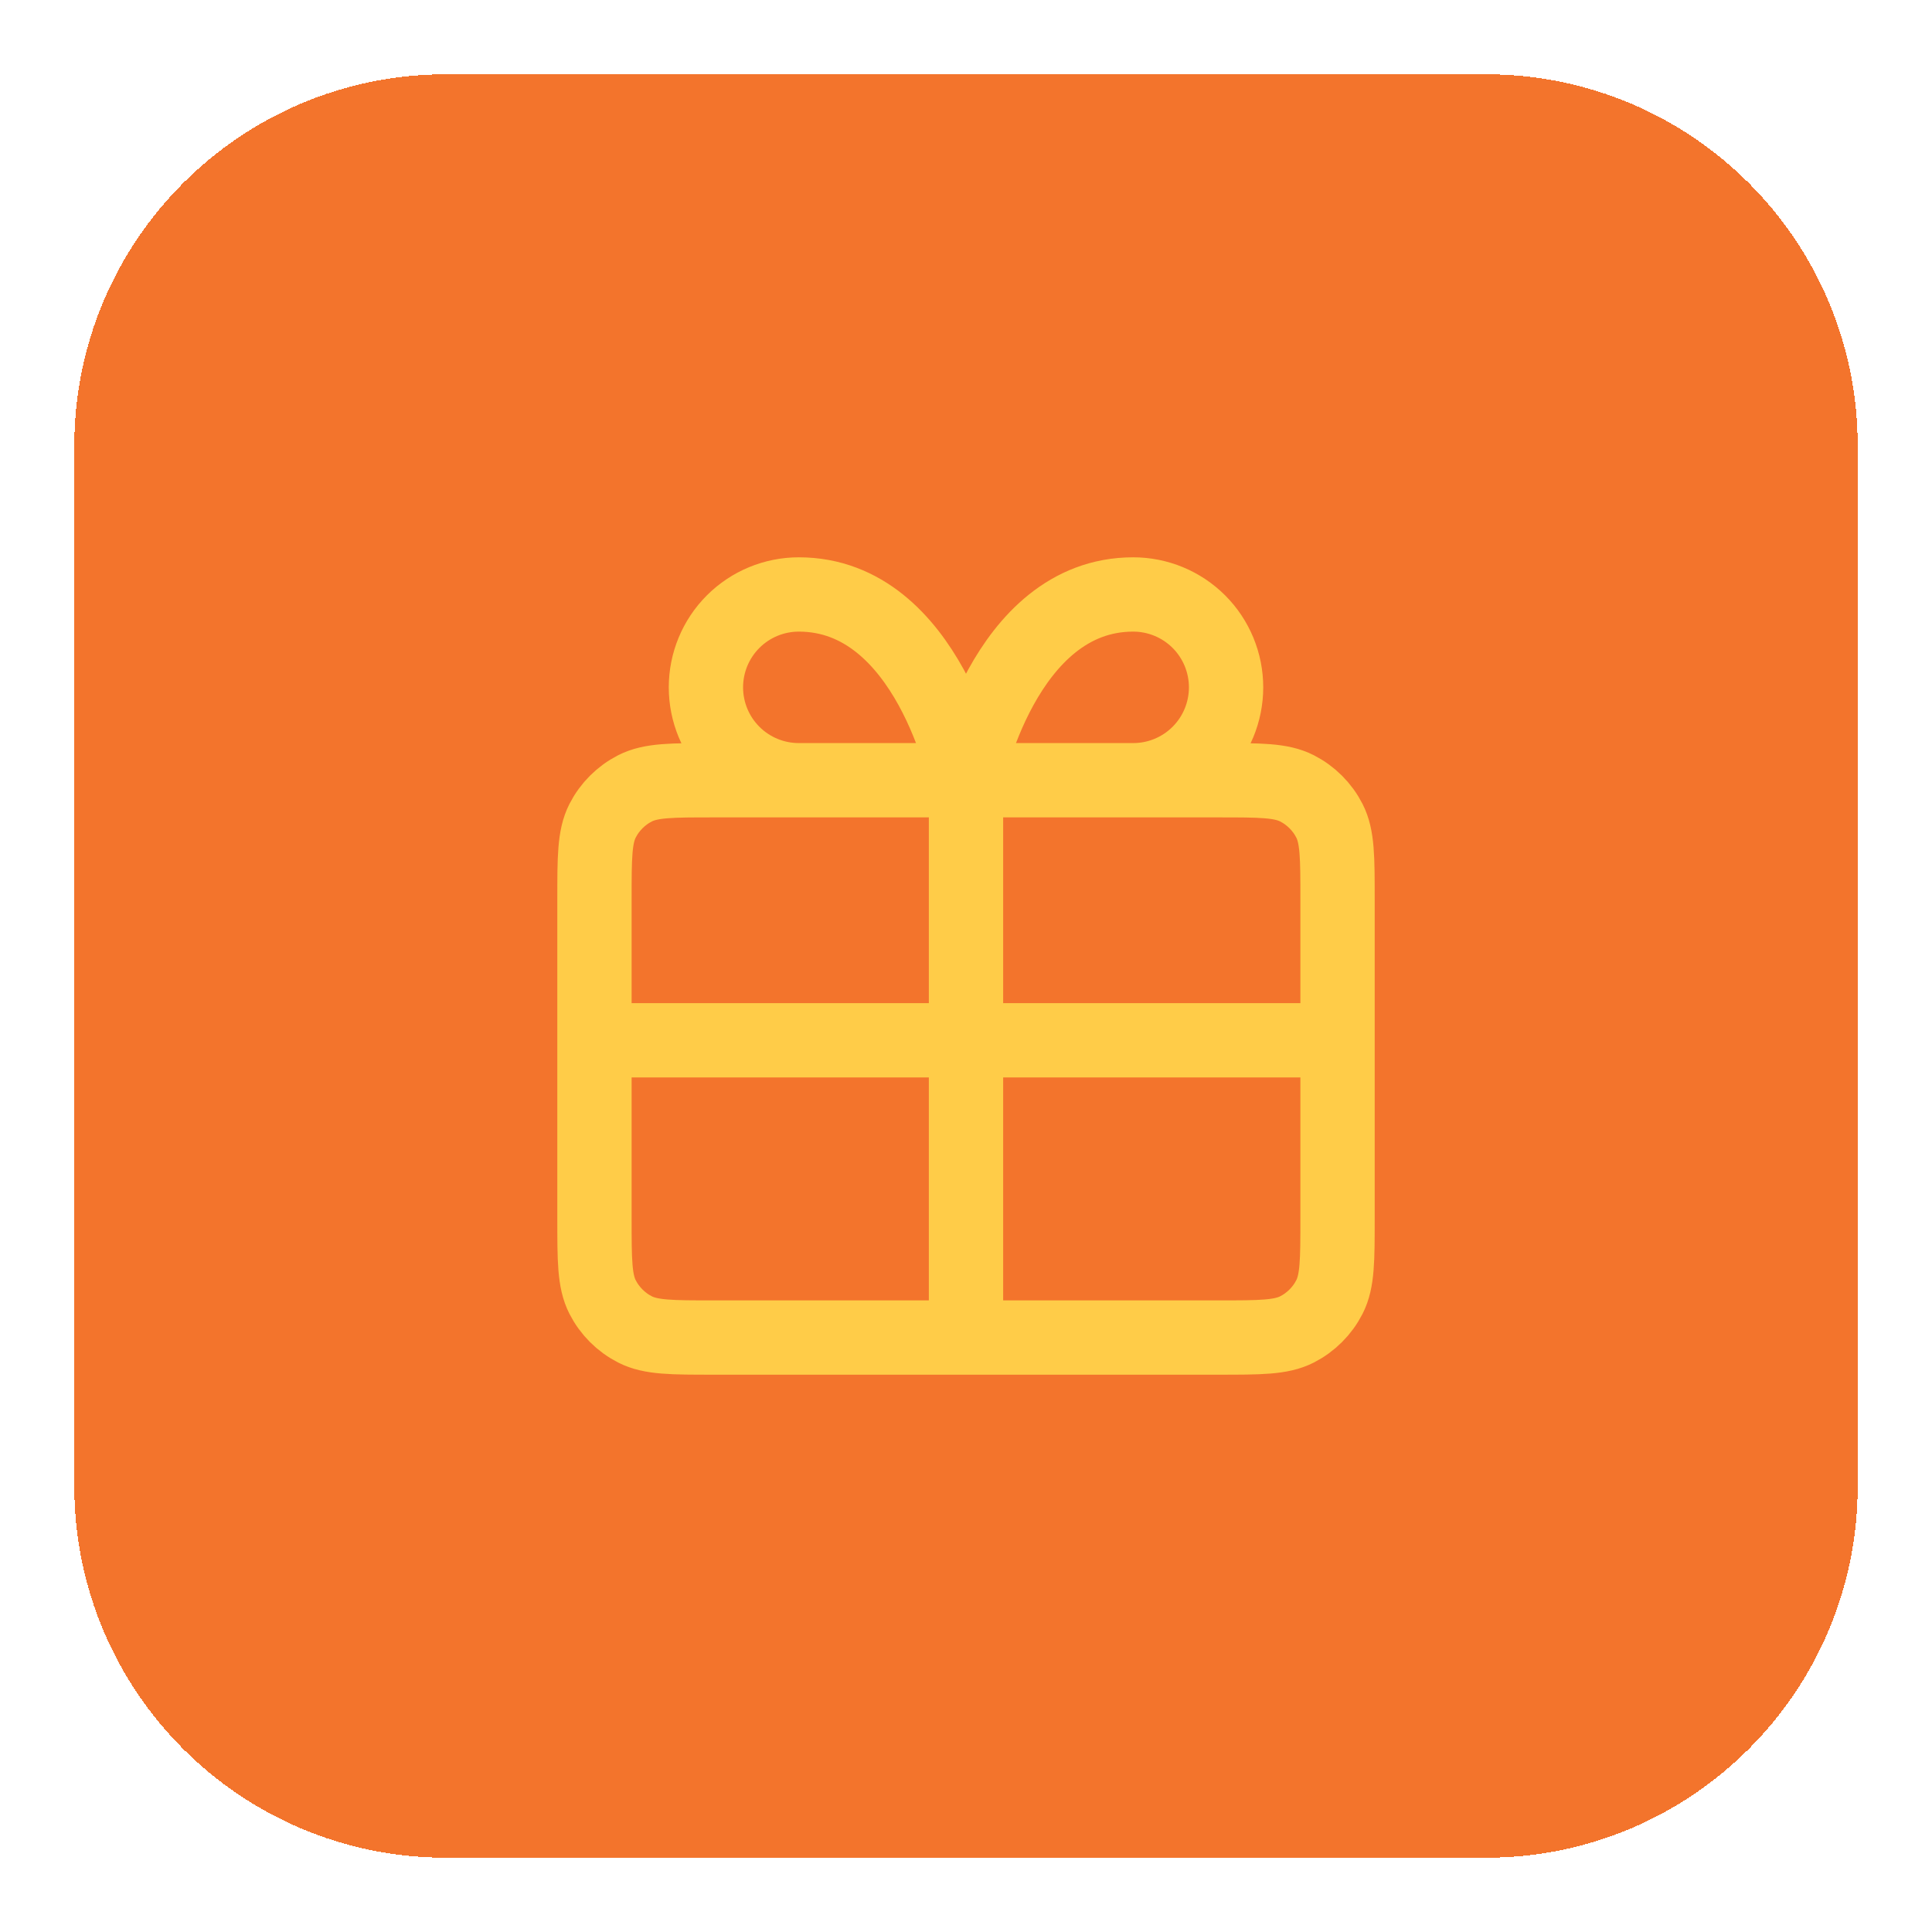
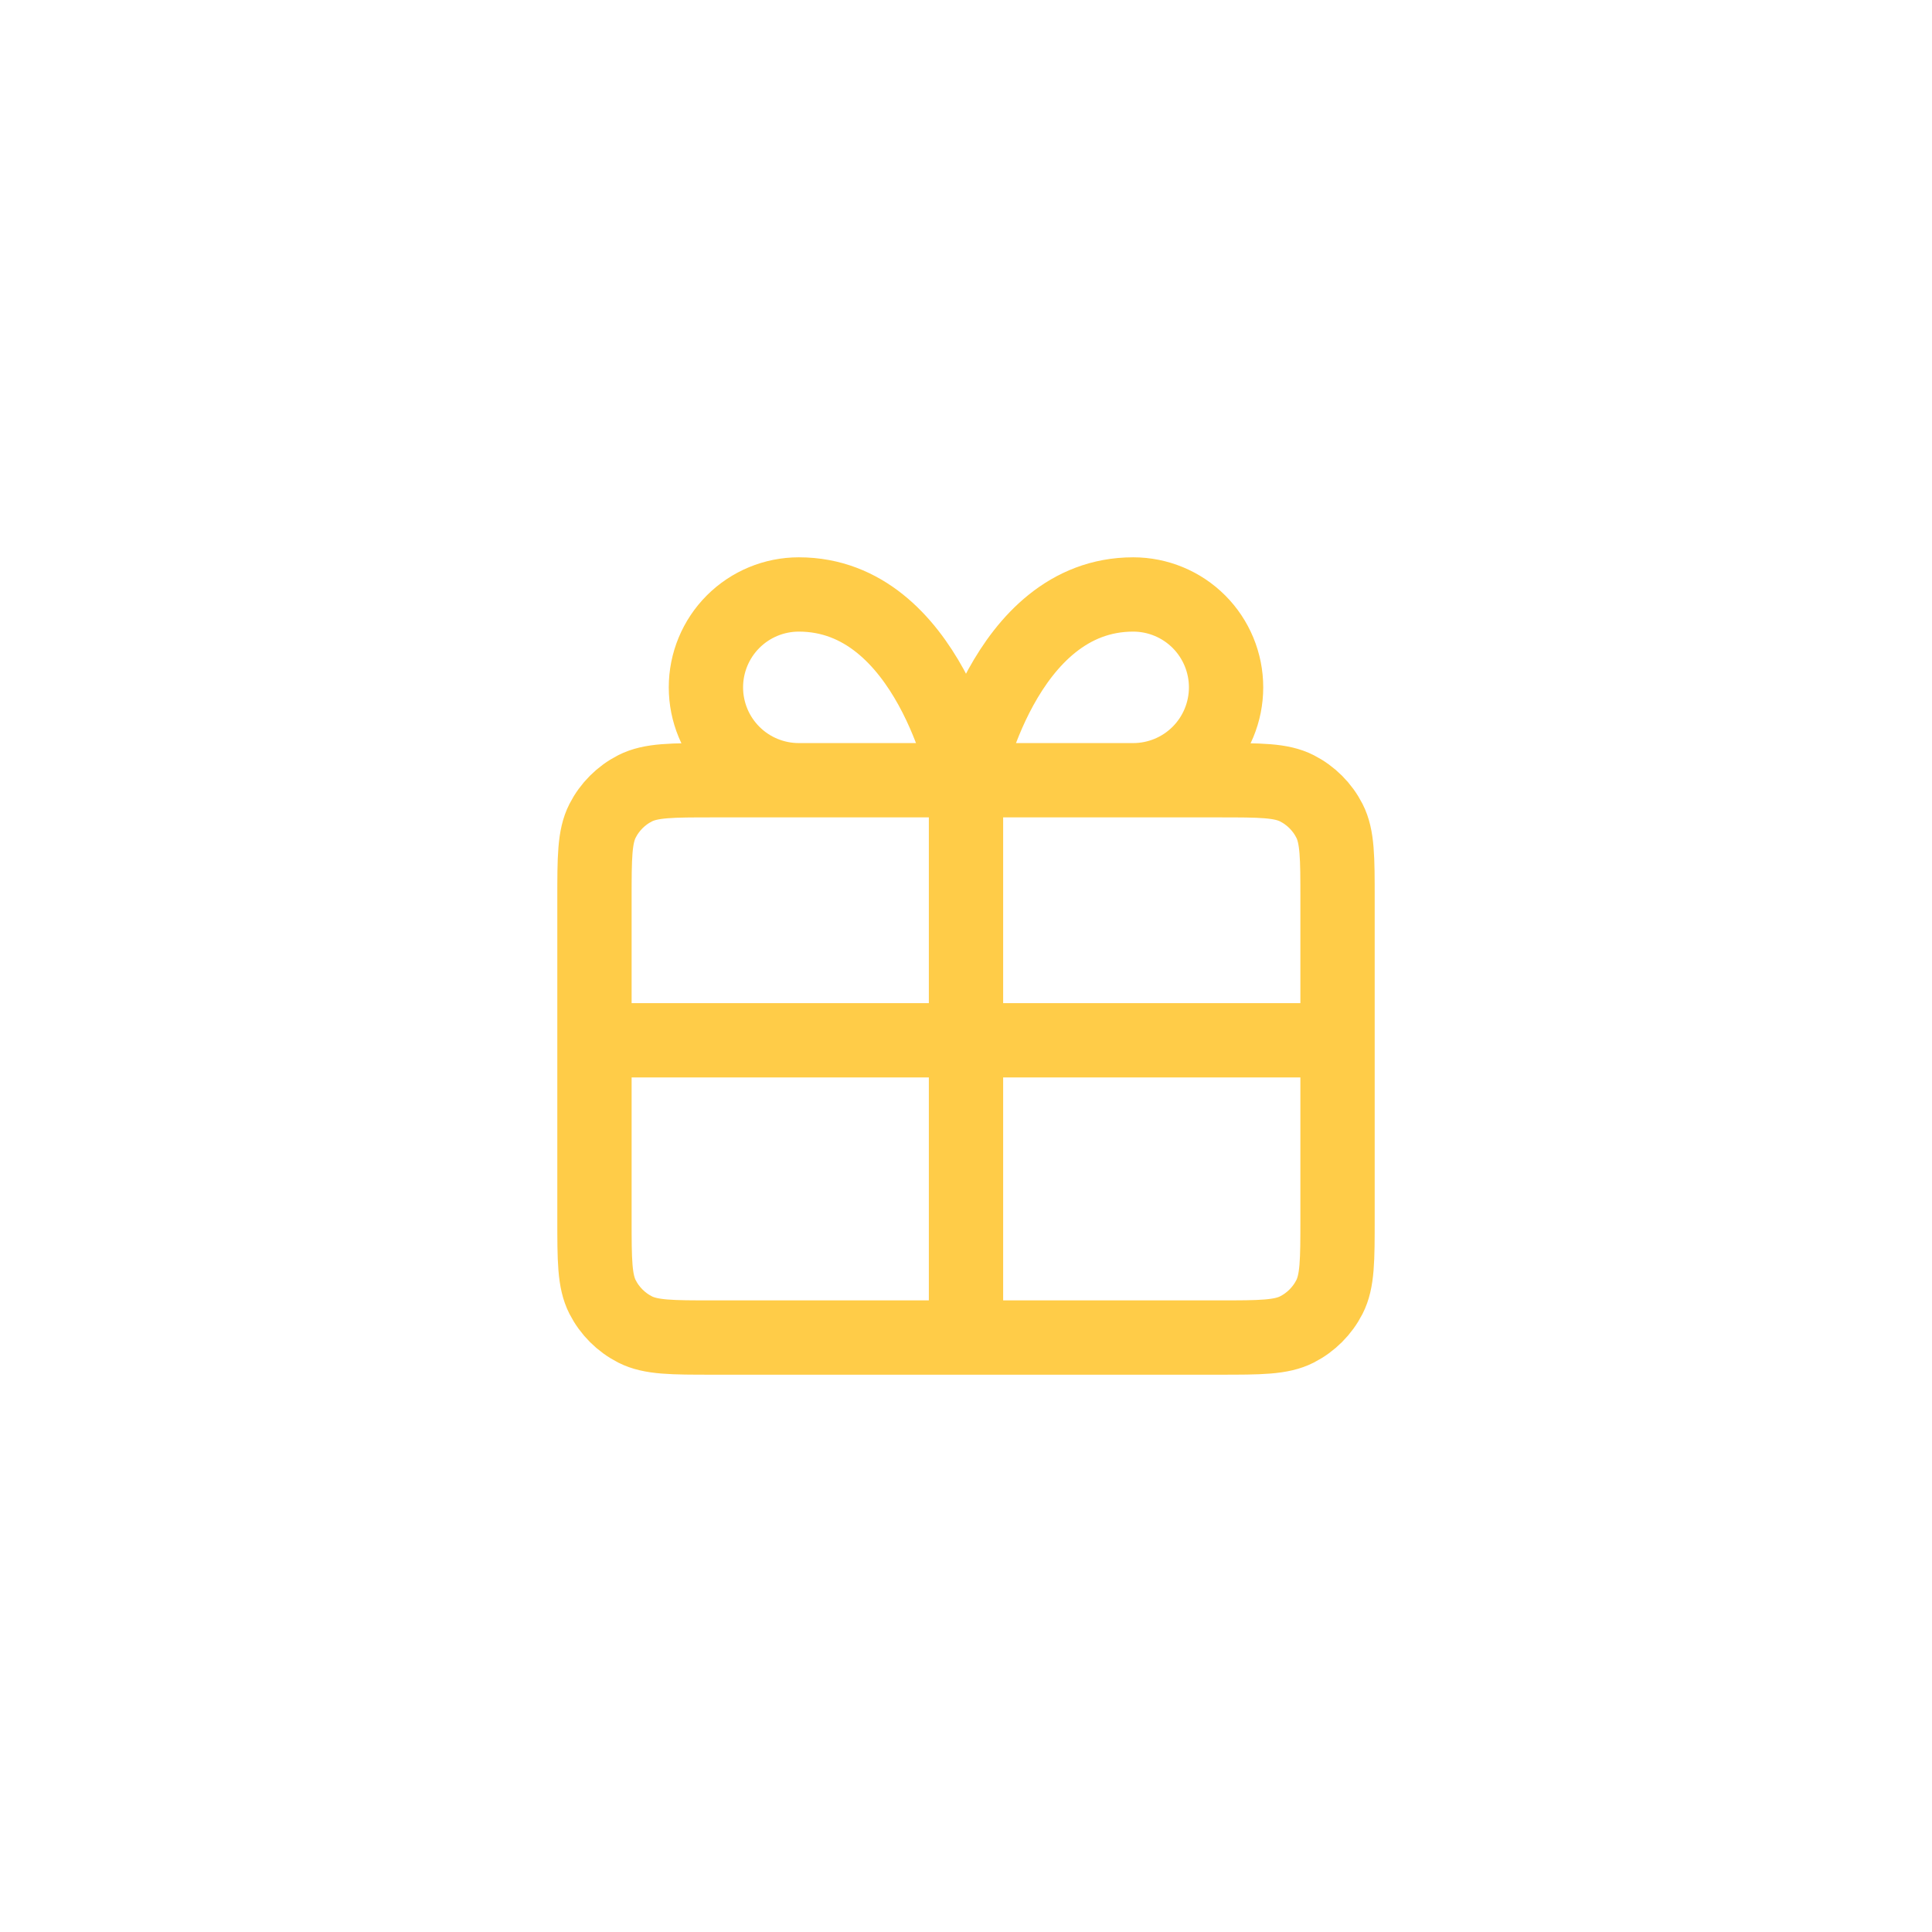
<svg xmlns="http://www.w3.org/2000/svg" width="52" height="52" viewBox="0 0 52 52" fill="none">
  <g filter="url(#filter0_d_10028_3672)">
-     <path d="M2 11C2 5.477 6.477 1 12 1H40C45.523 1 50 5.477 50 11V39C50 44.523 45.523 49 40 49H12C6.477 49 2 44.523 2 39V11Z" fill="#F3742C" shape-rendering="crispEdges" />
    <path d="M26 20H21.5C20.837 20 20.201 19.737 19.732 19.268C19.263 18.799 19 18.163 19 17.5C19 16.837 19.263 16.201 19.732 15.732C20.201 15.263 20.837 15 21.5 15C25 15 26 20 26 20ZM26 20H30.5C31.163 20 31.799 19.737 32.268 19.268C32.737 18.799 33 18.163 33 17.5C33 16.837 32.737 16.201 32.268 15.732C31.799 15.263 31.163 15 30.5 15C27 15 26 20 26 20ZM26 20L26 35M16 27H36M16 23.2L16 31.8C16 32.92 16 33.48 16.218 33.908C16.41 34.284 16.716 34.59 17.092 34.782C17.52 35 18.08 35 19.2 35L32.8 35C33.92 35 34.48 35 34.908 34.782C35.284 34.59 35.59 34.284 35.782 33.908C36 33.48 36 32.92 36 31.8V23.2C36 22.08 36 21.52 35.782 21.092C35.59 20.716 35.284 20.41 34.908 20.218C34.48 20 33.92 20 32.8 20L19.2 20C18.08 20 17.52 20 17.092 20.218C16.716 20.41 16.41 20.716 16.218 21.092C16 21.52 16 22.08 16 23.2Z" stroke="#FFCC48" stroke-width="2" stroke-linecap="round" stroke-linejoin="round" />
  </g>
  <defs>
    <filter id="filter0_d_10028_3672" x="0" y="0" width="52" height="52" filterUnits="userSpaceOnUse" color-interpolation-filters="sRGB">
      <feFlood flood-opacity="0" result="BackgroundImageFix" />
      <feColorMatrix in="SourceAlpha" type="matrix" values="0 0 0 0 0 0 0 0 0 0 0 0 0 0 0 0 0 0 127 0" result="hardAlpha" />
      <feOffset dy="1" />
      <feGaussianBlur stdDeviation="1" />
      <feComposite in2="hardAlpha" operator="out" />
      <feColorMatrix type="matrix" values="0 0 0 0 0.063 0 0 0 0 0.094 0 0 0 0 0.157 0 0 0 0.05 0" />
      <feBlend mode="normal" in2="BackgroundImageFix" result="effect1_dropShadow_10028_3672" />
      <feBlend mode="normal" in="SourceGraphic" in2="effect1_dropShadow_10028_3672" result="shape" />
    </filter>
  </defs>
</svg>